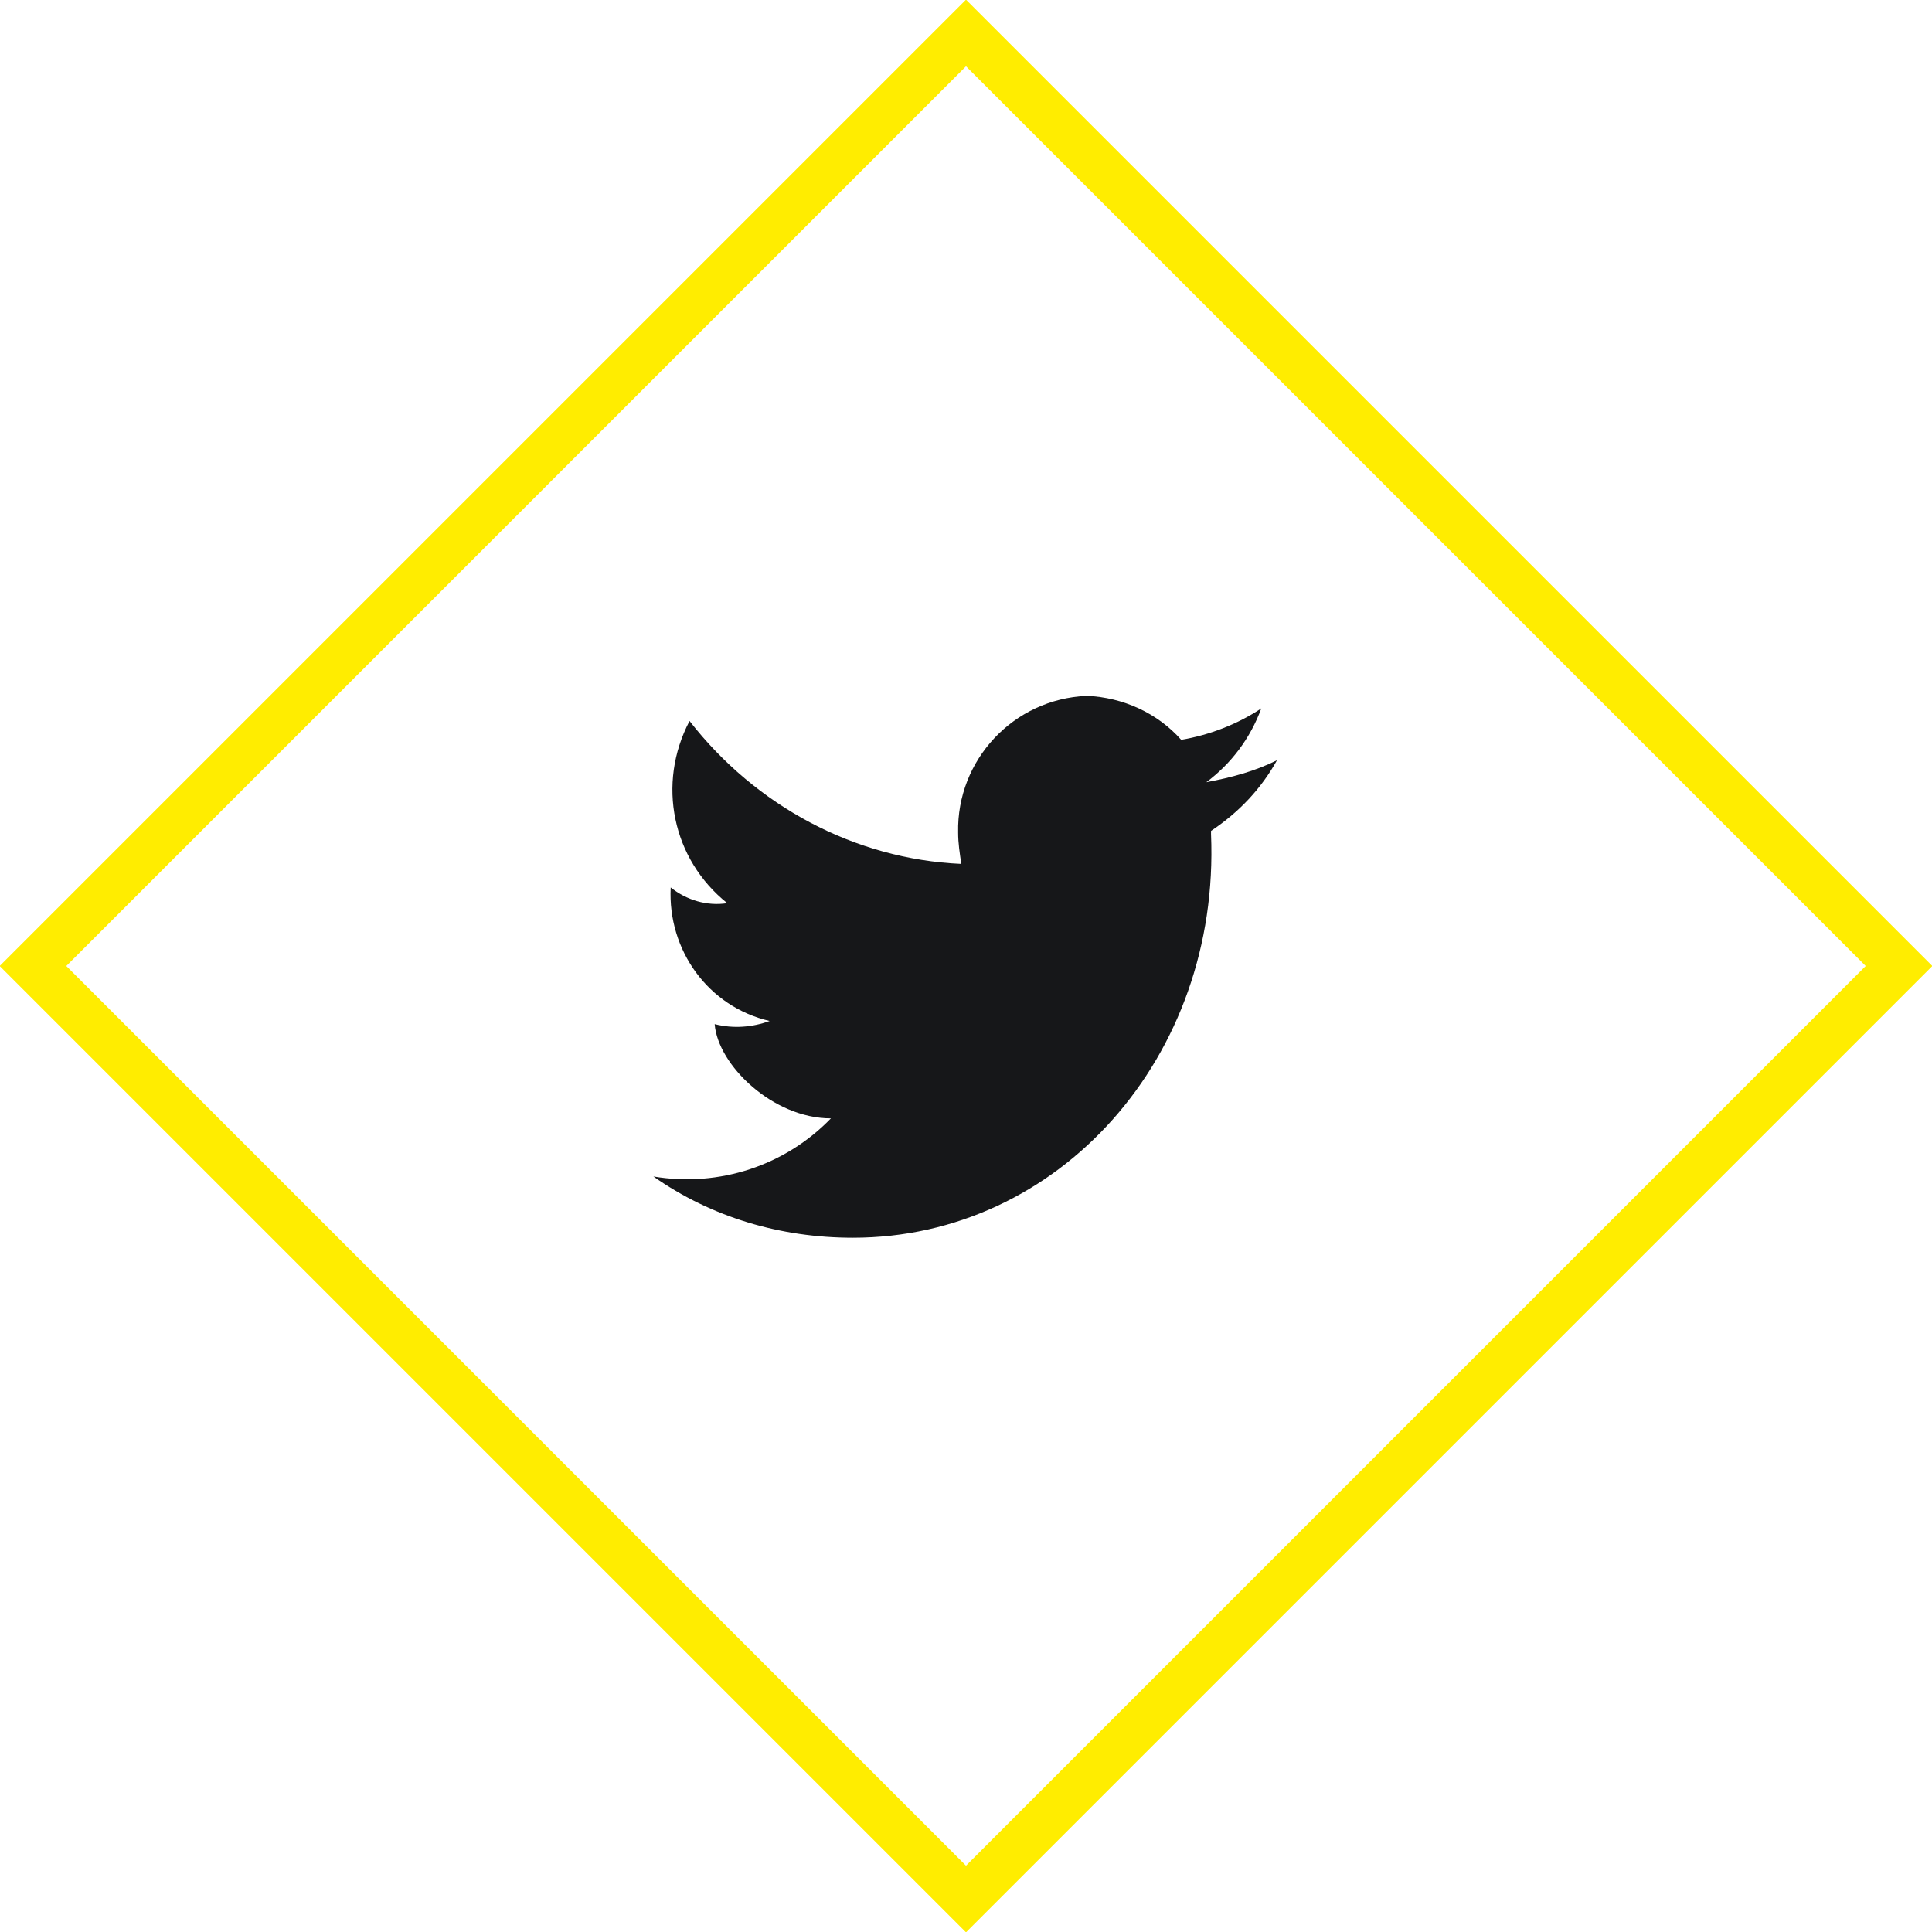
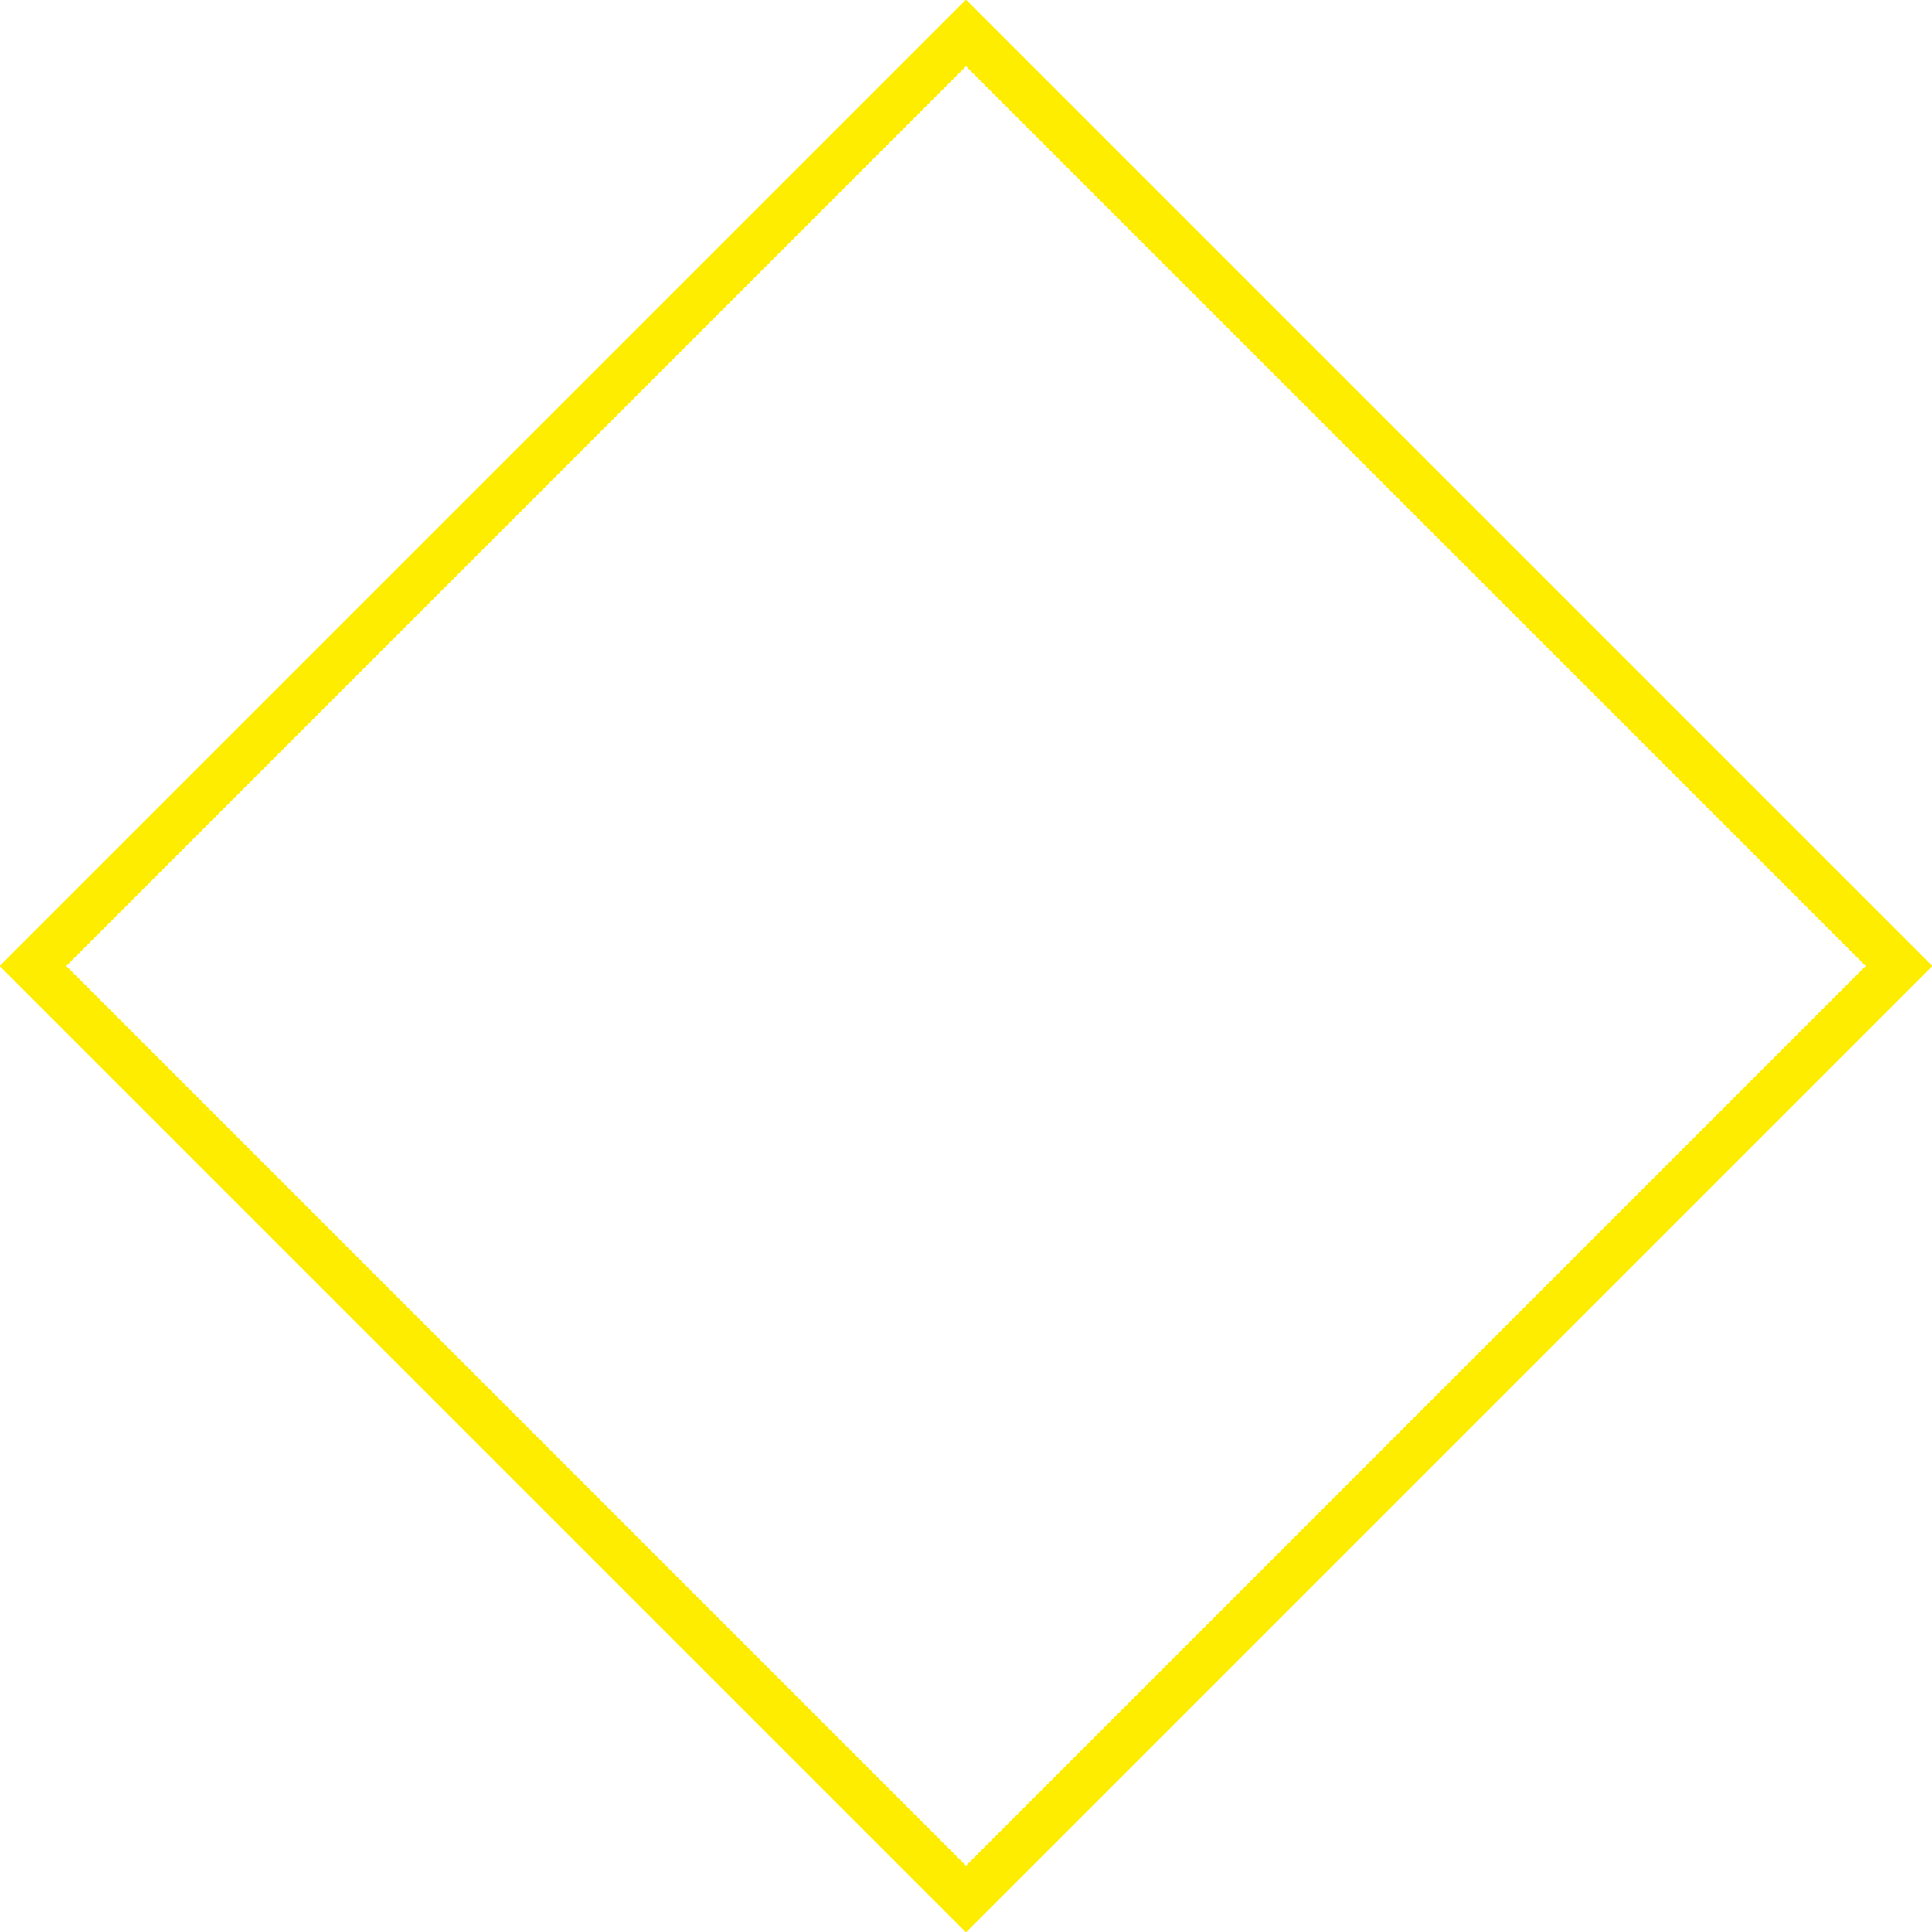
<svg xmlns="http://www.w3.org/2000/svg" viewBox="0 0 123 123">
  <path d="M61.5 2.1l59.4 59.4-59.4 59.4L2.1 61.5 61.5 2.1z" fill="none" stroke="#ffed00" stroke-width="3" />
-   <path d="M81.3 48.4c-1.4.7-2.9 1.1-4.5 1.4 1.6-1.2 2.8-2.8 3.5-4.7-1.5 1-3.3 1.7-5.1 2-1.5-1.7-3.7-2.7-6-2.8-4.7.2-8.3 4.1-8.2 8.7 0 .7.1 1.3.2 2-6.8-.3-13.1-3.7-17.3-9.1-2.1 4-1.1 8.8 2.4 11.6-1.3.2-2.6-.2-3.6-1-.2 4 2.4 7.6 6.3 8.5-1.1.4-2.3.5-3.5.2.2 2.6 3.7 6 7.4 6-2.9 3-7.1 4.4-11.3 3.7 3.7 2.6 8.1 3.9 12.7 3.9 13.1 0 23.4-11.5 22.8-25.7v-.2c1.8-1.2 3.2-2.7 4.2-4.5z" fill="#161719" />
</svg>